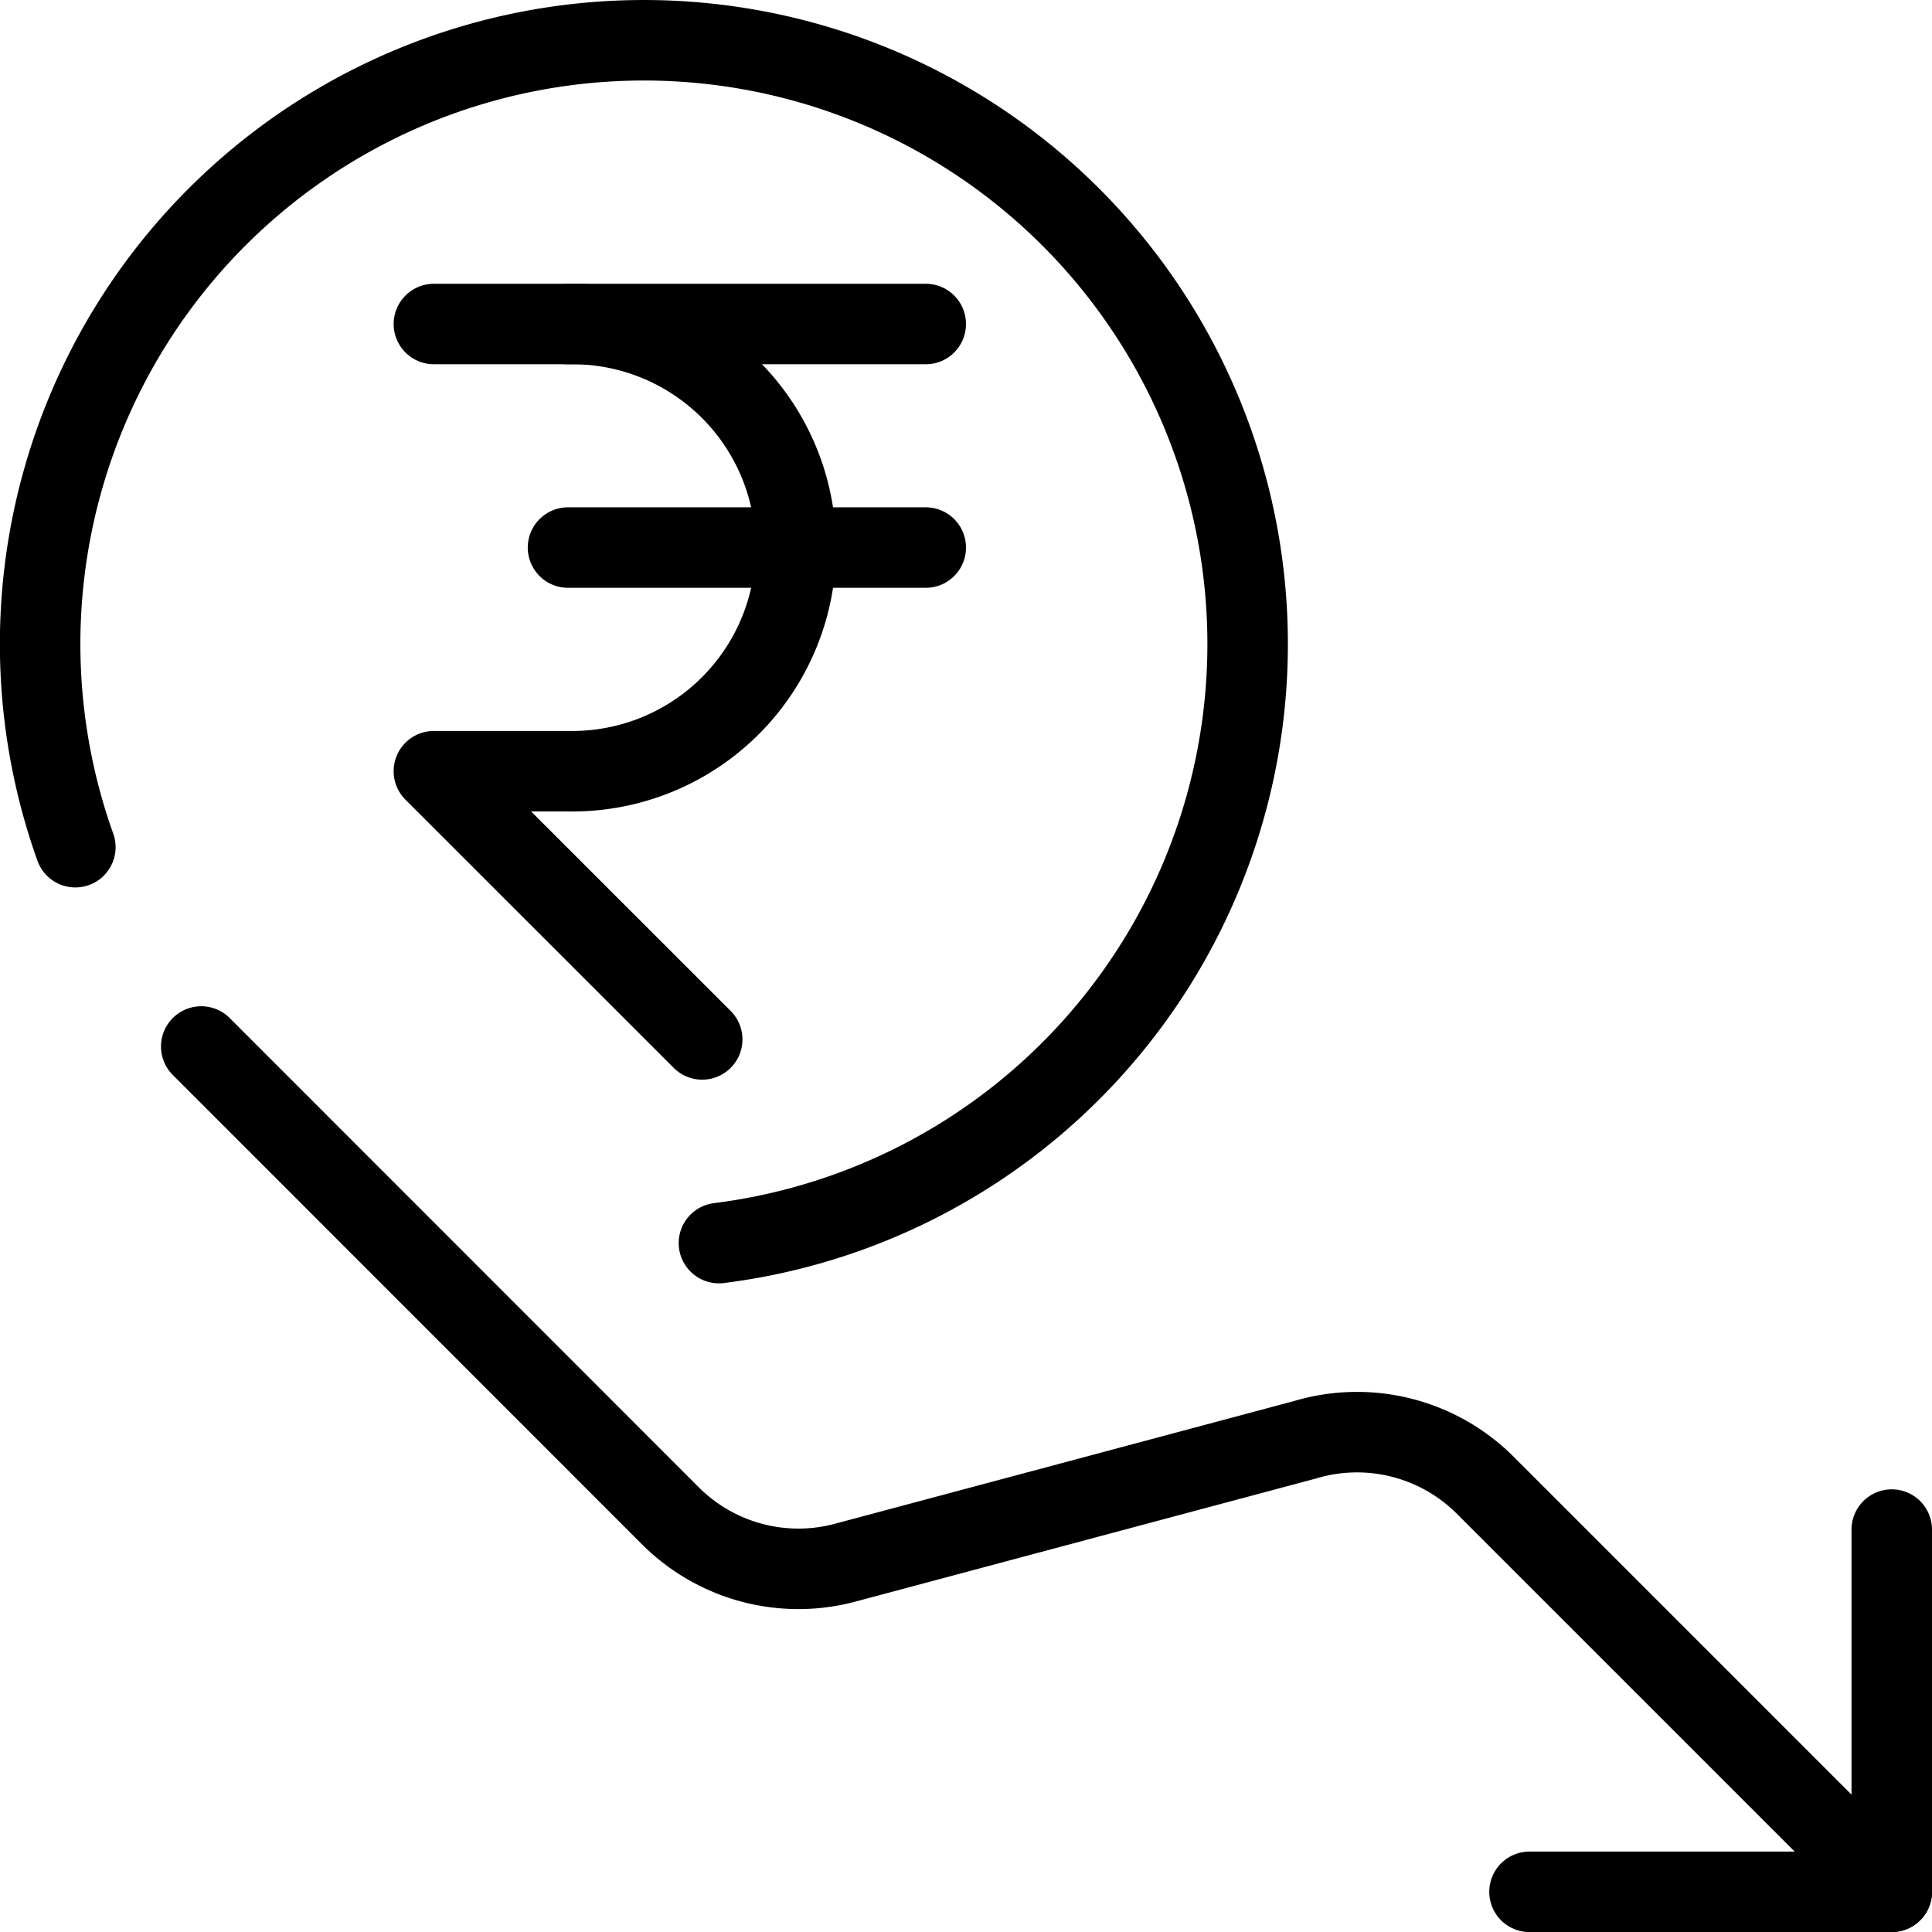
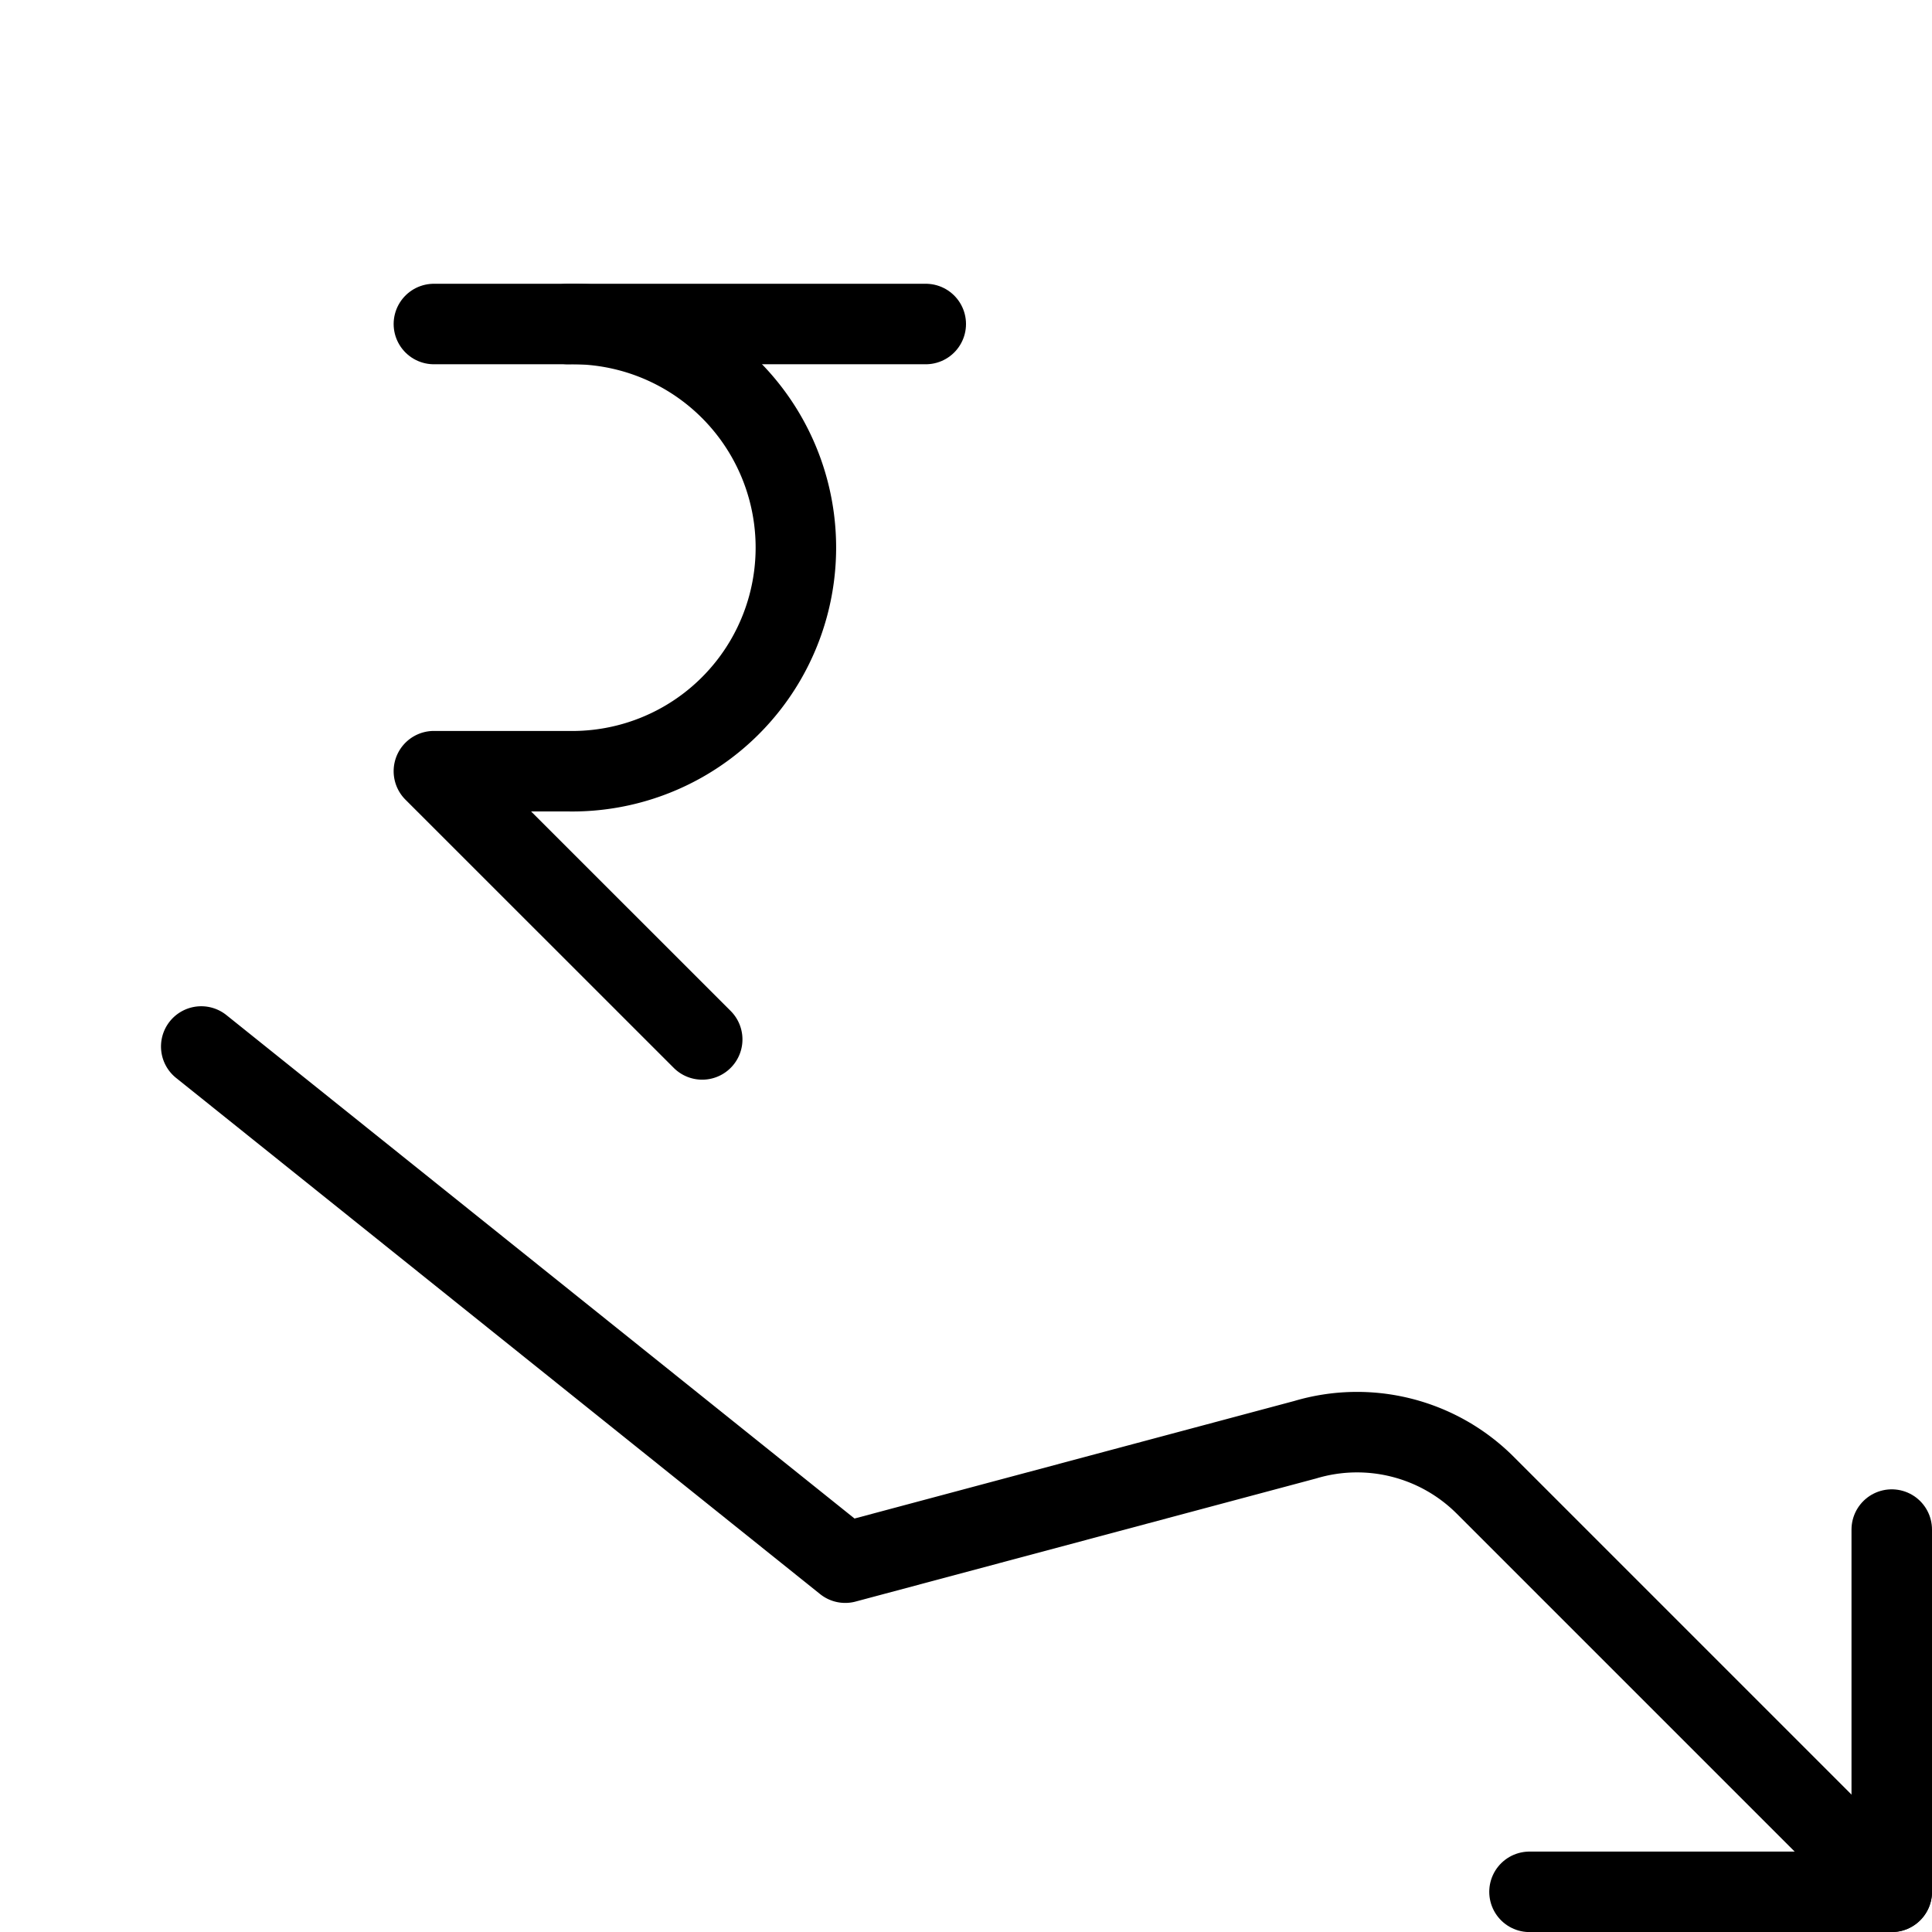
<svg xmlns="http://www.w3.org/2000/svg" viewBox="0 0 24 24">
  <g transform="matrix(1,0,0,1,0,0)">
    <defs>
      <style>.a{fill:none;stroke:#000000;stroke-linecap:round;stroke-linejoin:round;}</style>
    </defs>
    <polyline class="a" points="23.5 19.001 23.5 23.501 19 23.501" />
-     <path class="a" d="M23.5,23.5l-5.05-5.05a2.252,2.252,0,0,0-2.237-.565L10.5,19.412a2.249,2.249,0,0,1-2.172-.582L2.5,13" />
-     <path class="a" d="M8.931,15.442A7.5,7.5,0,1,0,.936,10.524" />
+     <path class="a" d="M23.5,23.5l-5.05-5.05a2.252,2.252,0,0,0-2.237-.565L10.5,19.412L2.5,13" />
    <path class="a" d="M7.056,4.025a2.778,2.778,0,1,1,0,5.555H5.39l3.333,3.332" />
    <line class="a" x1="5.39" y1="4.025" x2="11.5" y2="4.025" />
-     <line class="a" x1="7.056" y1="6.802" x2="11.5" y2="6.802" />
  </g>
</svg>